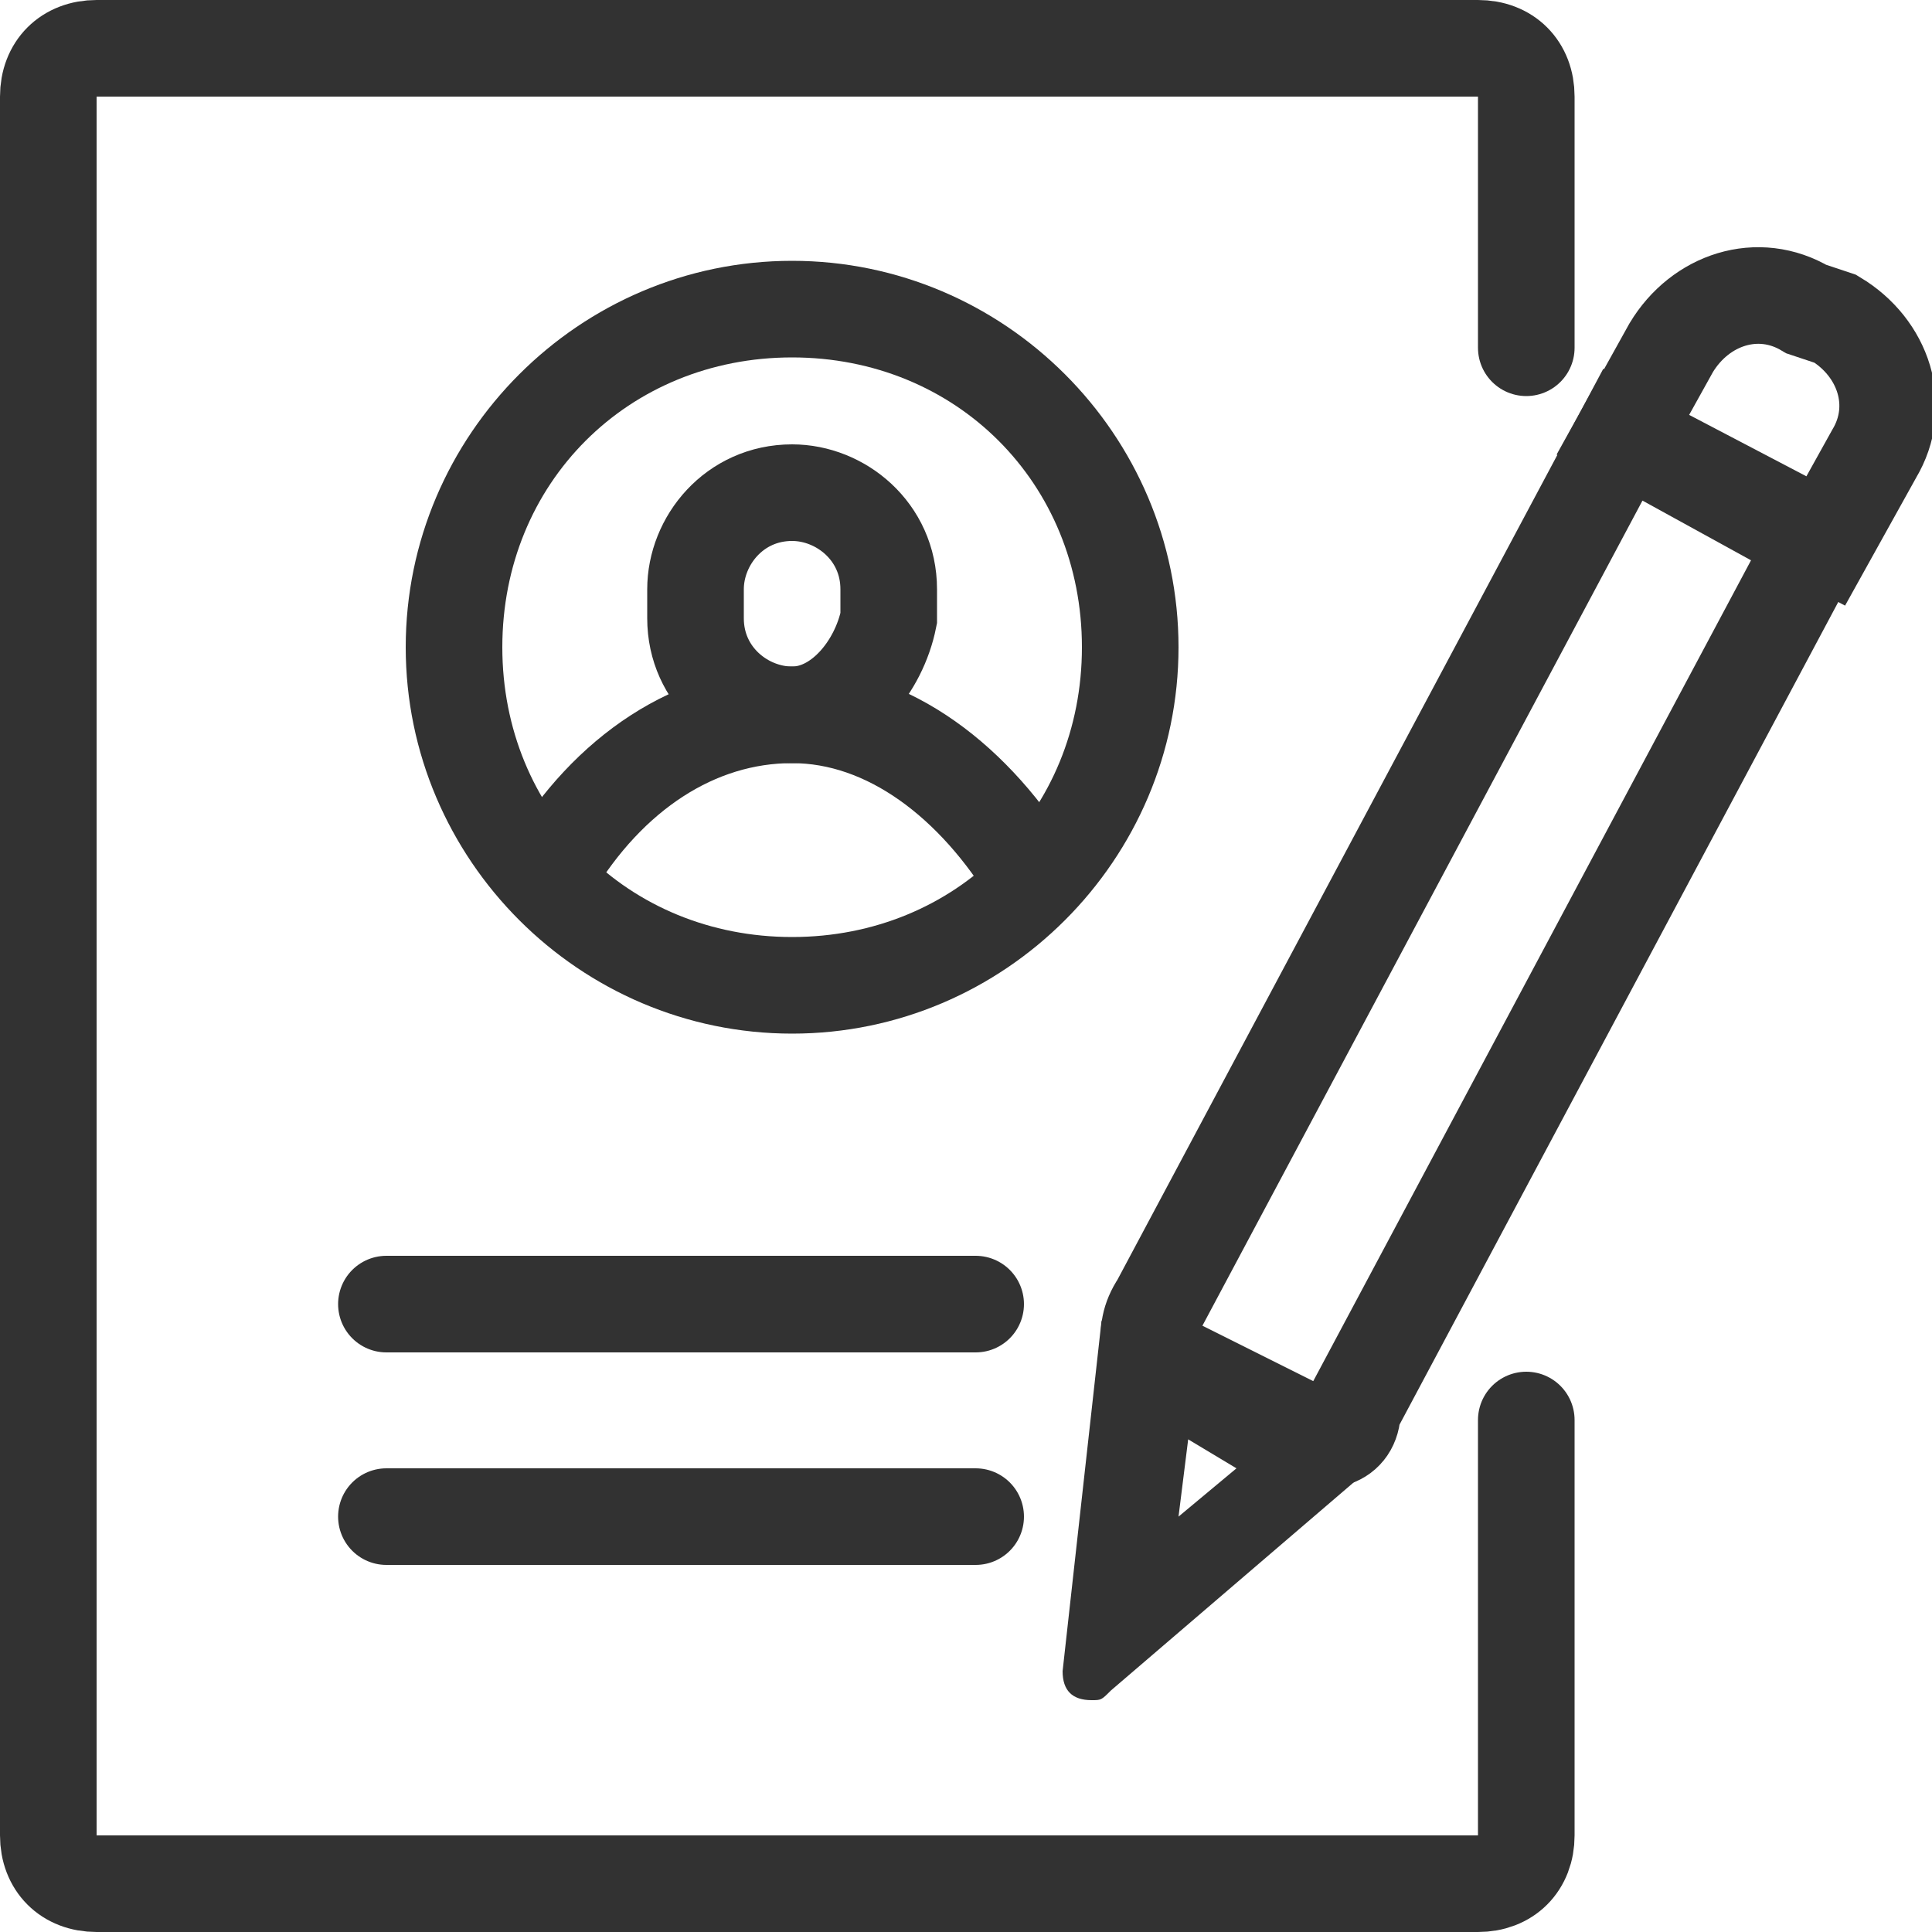
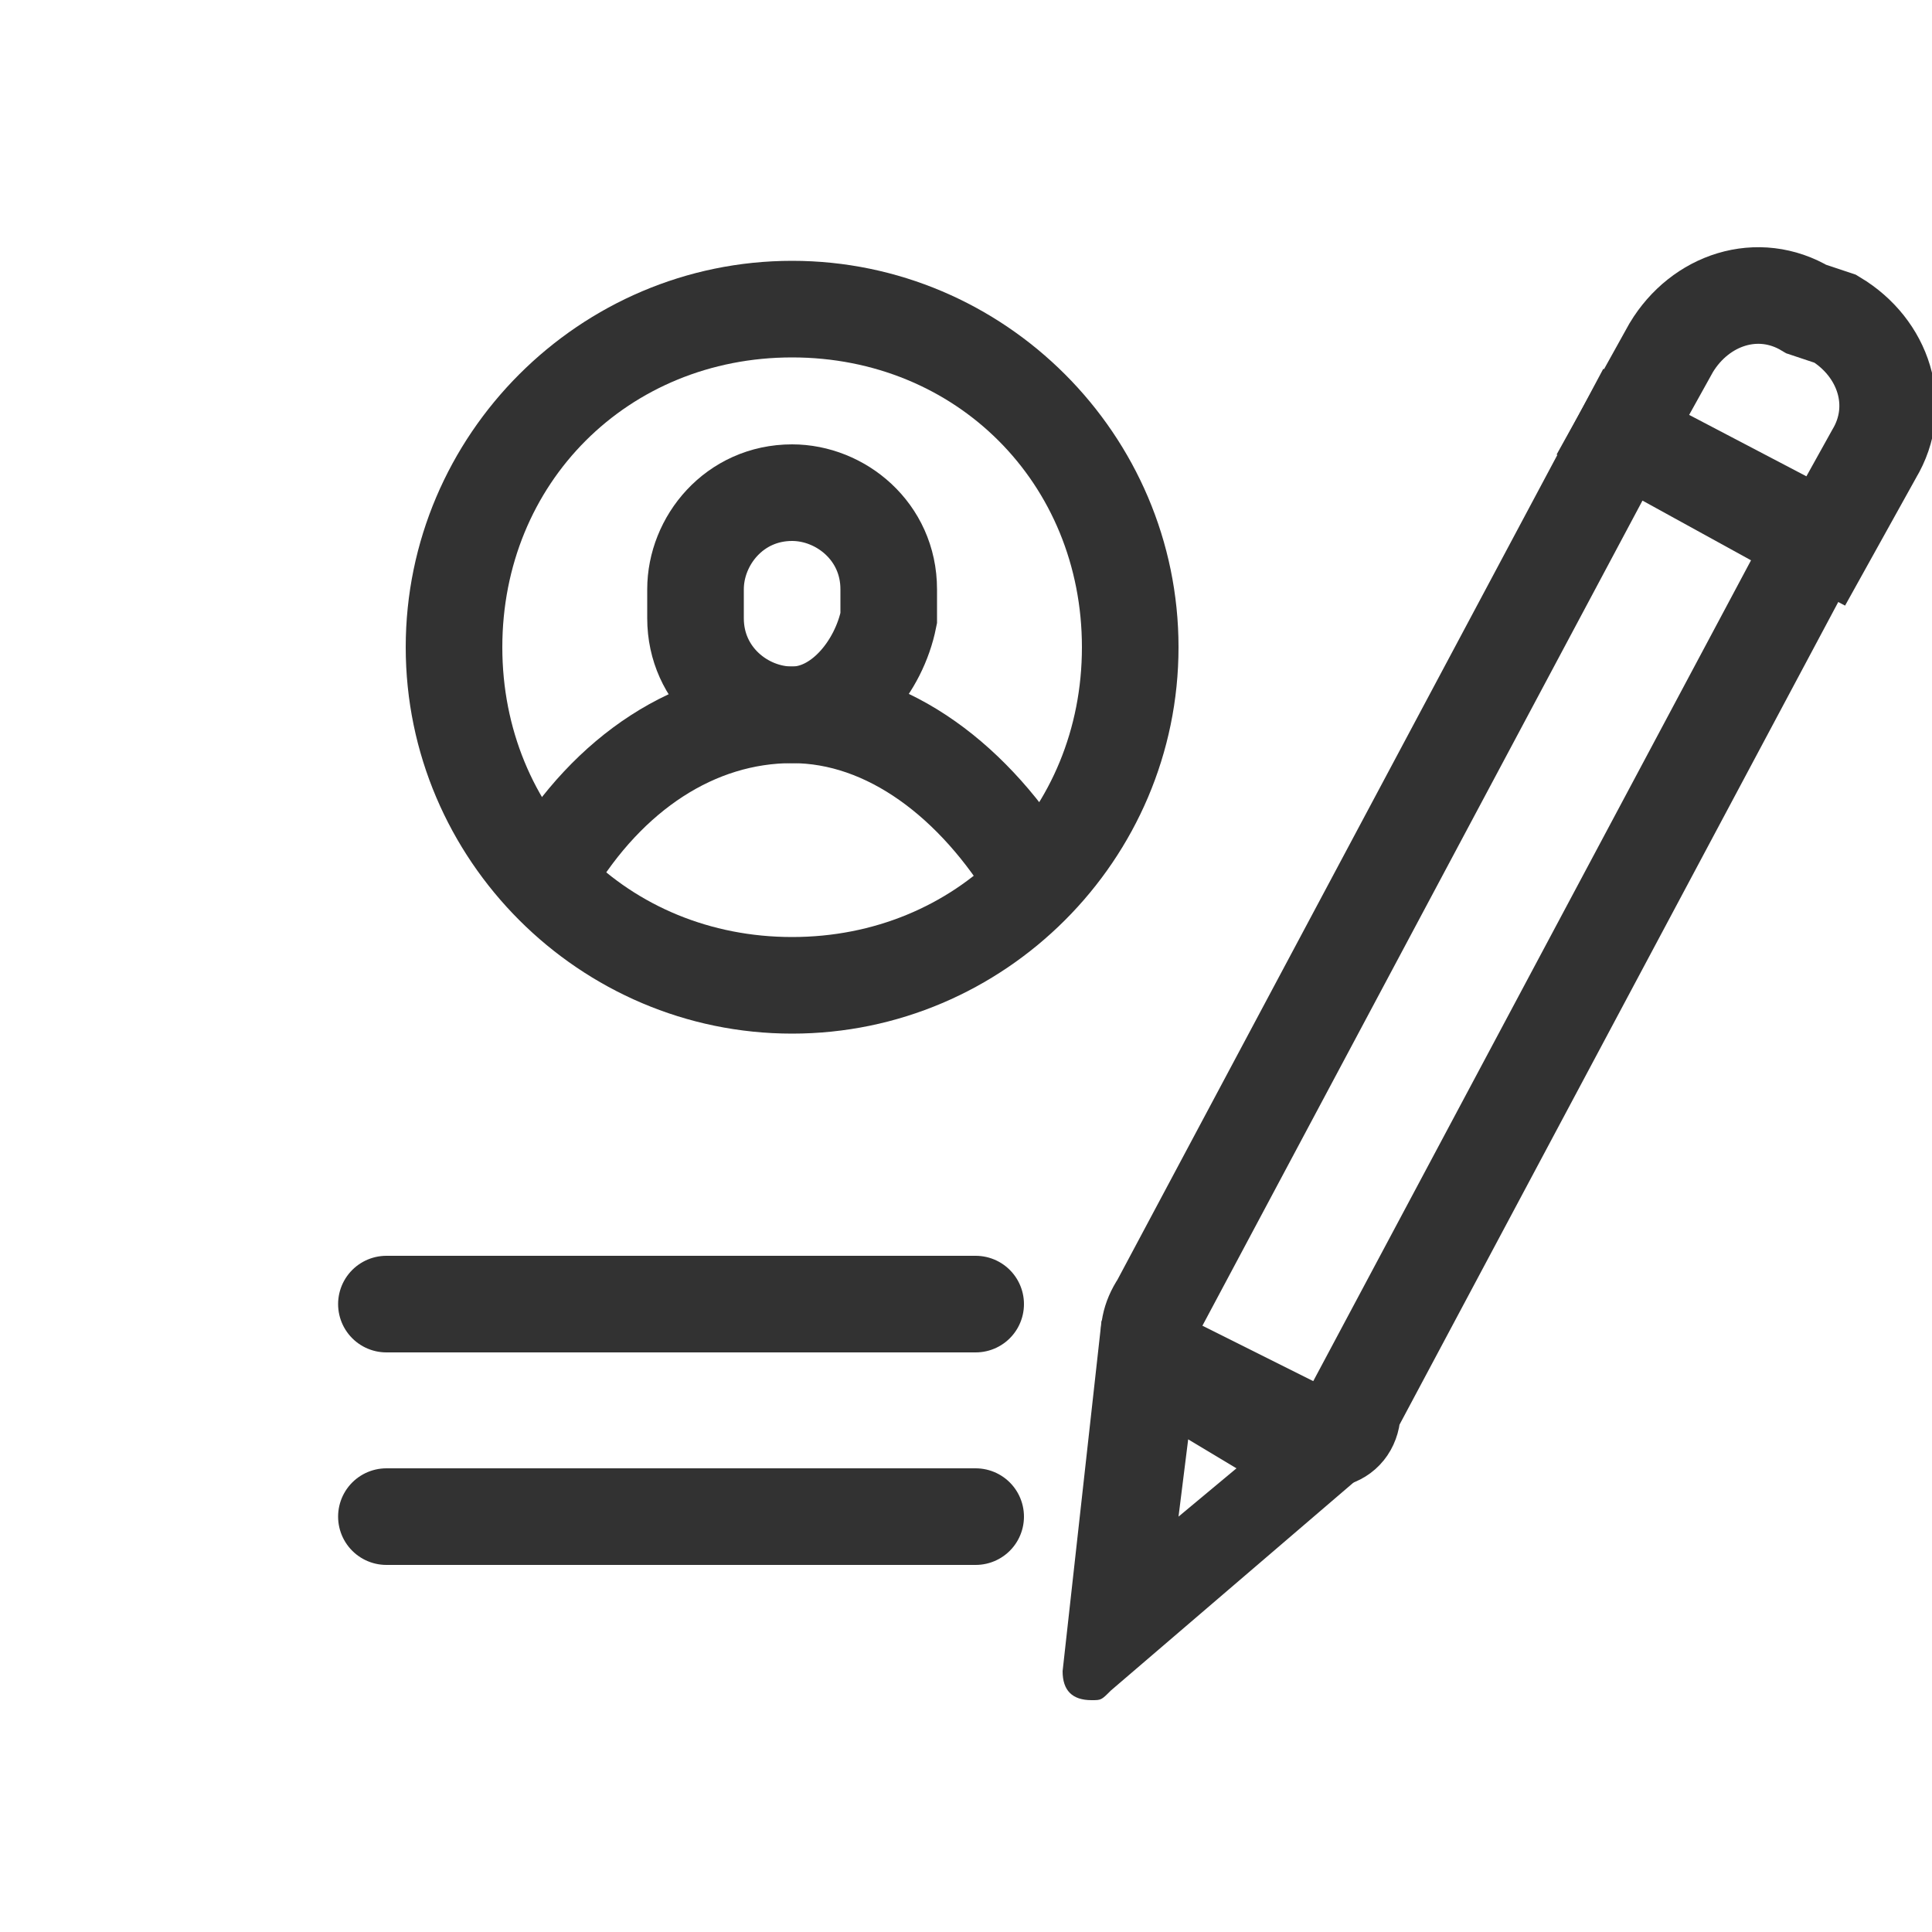
<svg xmlns="http://www.w3.org/2000/svg" version="1.1" id="Layer_1" x="0px" y="0px" width="20px" height="20px" viewBox="0 0 20 20" style="enable-background:new 0 0 20 20;" xml:space="preserve">
  <style type="text/css">
	.st0{fill:none;stroke:#323232;stroke-linecap:round;stroke-miterlimit:10;}
	.st1{fill:#323232;}
	.st2{fill:none;stroke:#323232;stroke-miterlimit:10;}
</style>
-   <path class="st0" d="M15.8,14.7V19c0,0.3-0.2,0.5-0.5,0.5H1c-0.3,0-0.5-0.2-0.5-0.5V1c0-0.3,0.2-0.5,0.5-0.5h14.3  c0.3,0,0.5,0.2,0.5,0.5v2.6" />
  <g>
    <path class="st1" d="M8.2,3.7c1.7,0,3,1.3,3,3s-1.3,3-3,3s-3-1.3-3-3S6.5,3.7,8.2,3.7 M8.2,2.7c-2.2,0-4,1.8-4,4s1.8,4,4,4   s4-1.8,4-4S10.4,2.7,8.2,2.7L8.2,2.7z" />
  </g>
  <path class="st2" d="M5.7,9c0.6-1,1.5-1.6,2.5-1.6c1,0,1.9,0.7,2.5,1.7" />
  <path class="st2" d="M8.2,7.4L8.2,7.4c-0.5,0-1-0.4-1-1V6.1c0-0.5,0.4-1,1-1h0c0.5,0,1,0.4,1,1v0.3C9.1,6.9,8.7,7.4,8.2,7.4z" />
  <line class="st0" x1="4" y1="13.5" x2="10.1" y2="13.5" />
  <line class="st0" x1="4" y1="15.7" x2="10.1" y2="15.7" />
  <path class="st0" d="M13.4,14.8l-1.2-0.6c-0.3-0.1-0.4-0.4-0.2-0.7l4.8-9c0,0,0,0,0,0l2,1.1c0,0,0,0,0,0l-4.8,9  C14,14.9,13.7,15,13.4,14.8z" />
  <g>
    <path class="st1" d="M12.4,13.8L12.4,13.8L12.4,13.8 M12.3,14.9l0.5,0.3l-0.6,0.5L12.3,14.9 M11.7,13.5c-0.1,0-0.3,0.1-0.3,0.2   L11,17.3c0,0.2,0.1,0.3,0.3,0.3c0.1,0,0.1,0,0.2-0.1l2.8-2.4c0.1-0.1,0.1-0.4-0.1-0.5l-2.4-1.2C11.8,13.5,11.8,13.5,11.7,13.5   L11.7,13.5z" />
  </g>
  <path class="st0" d="M18.9,5.6l-2.1-1.1l0.5-0.9c0.3-0.5,0.9-0.7,1.4-0.4L19,3.3c0.5,0.3,0.7,0.9,0.4,1.4L18.9,5.6z" />
</svg>